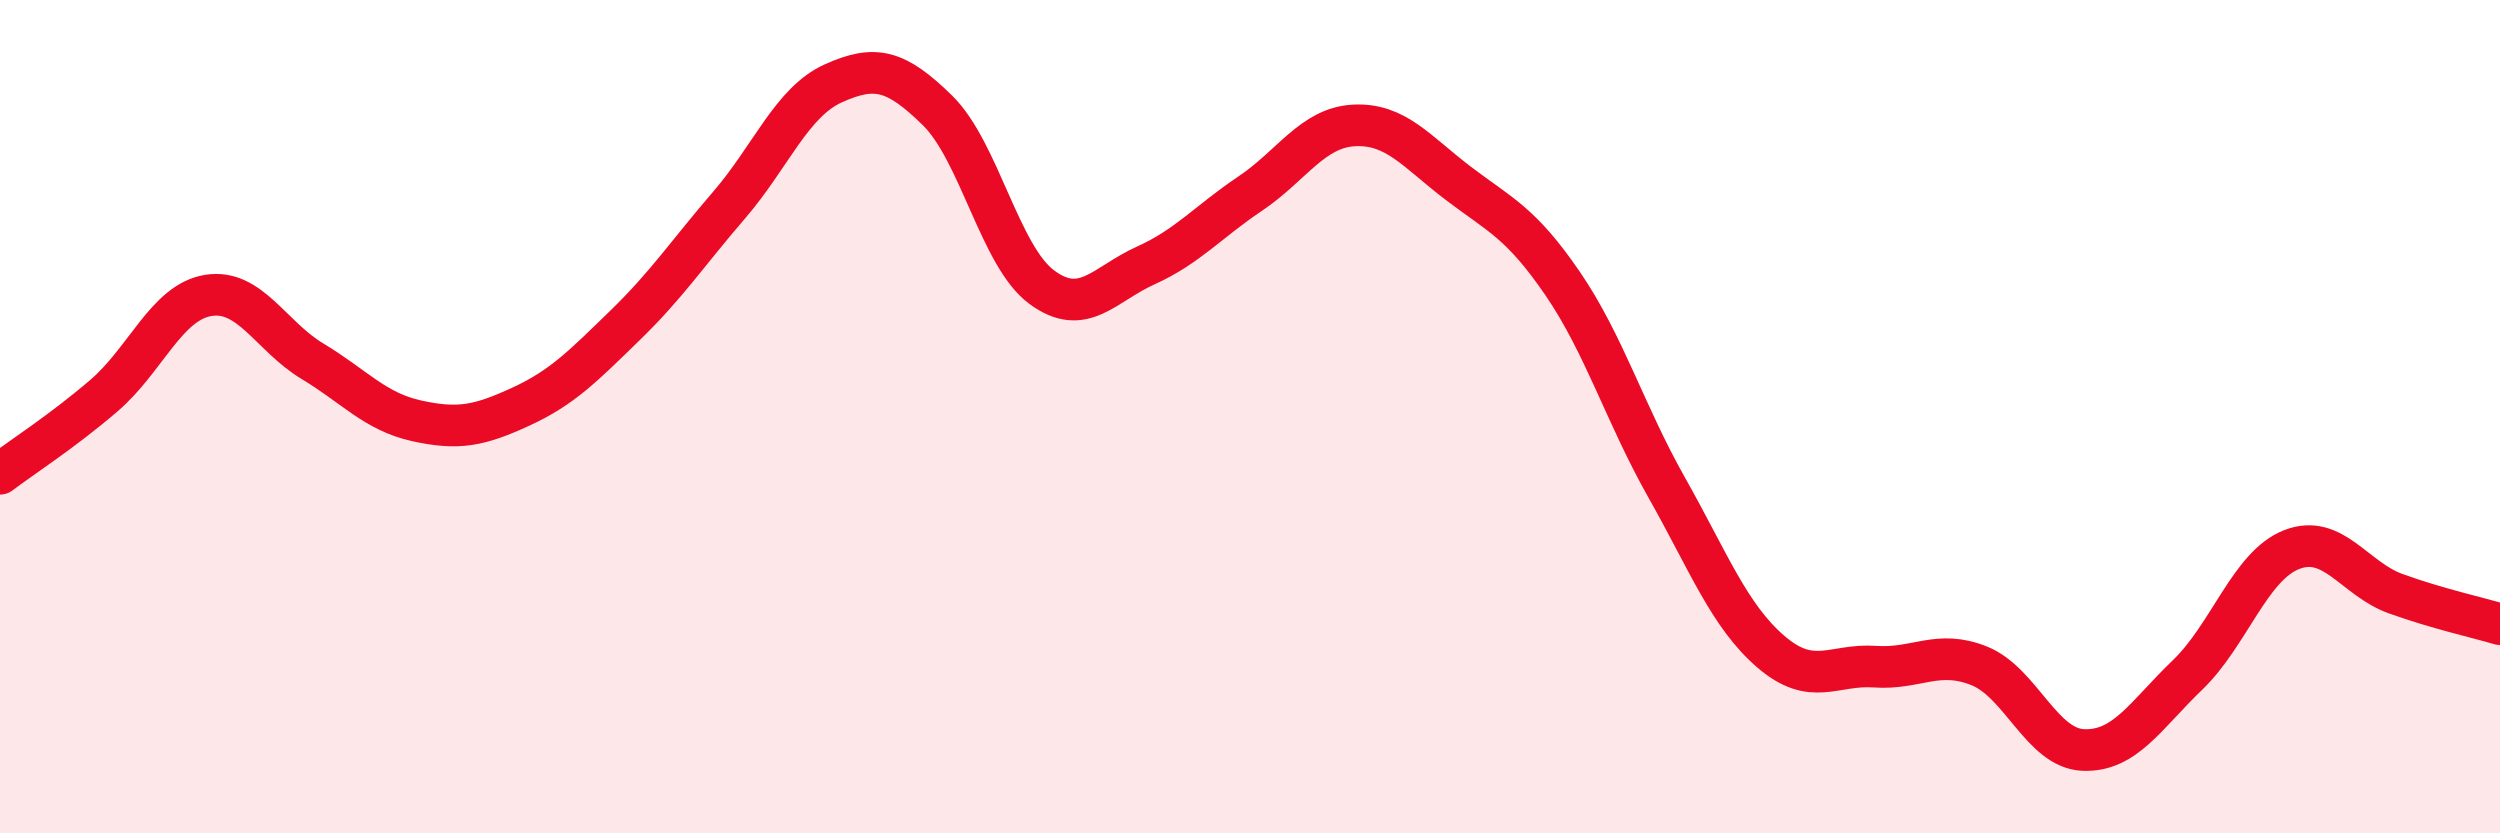
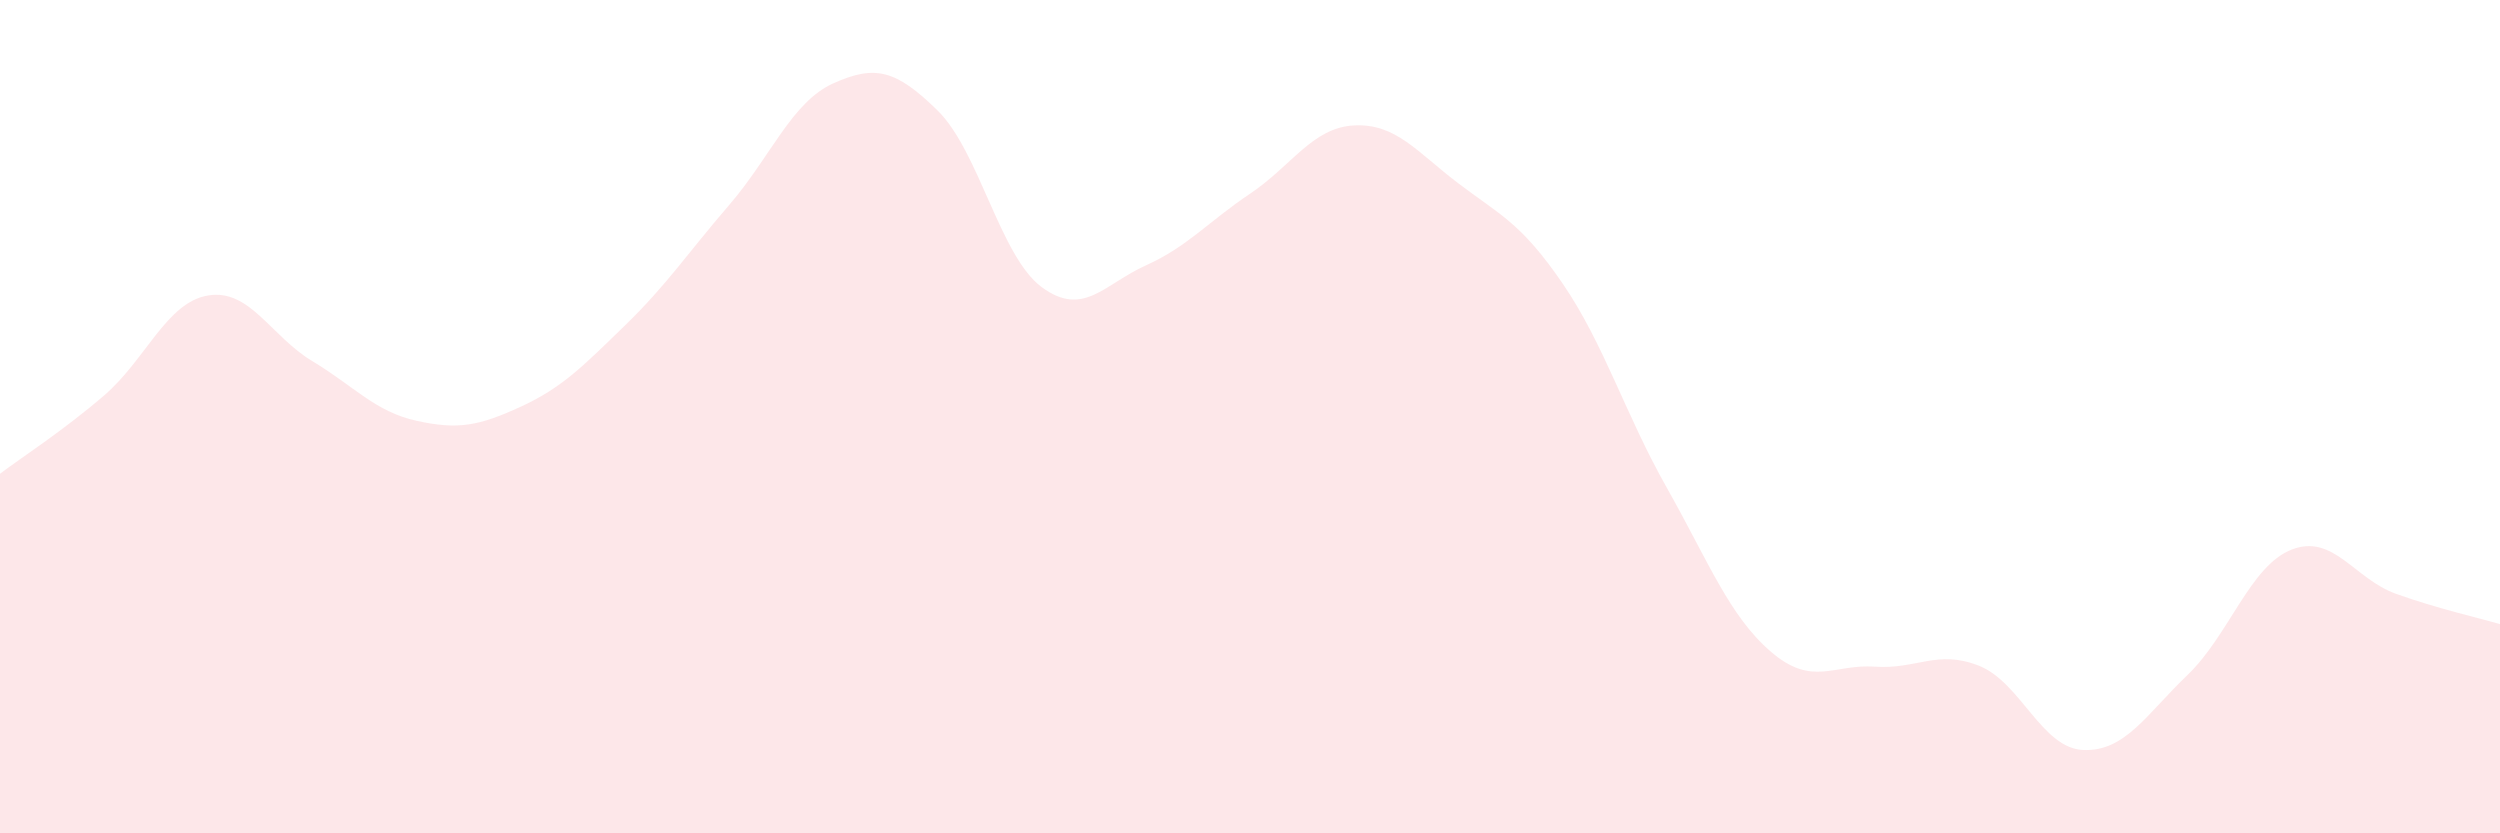
<svg xmlns="http://www.w3.org/2000/svg" width="60" height="20" viewBox="0 0 60 20">
  <path d="M 0,11.37 C 0.5,10.99 1.5,10.35 2.5,9.49 C 3.5,8.63 4,7.25 5,7.09 C 6,6.93 6.5,8.07 7.5,8.67 C 8.5,9.27 9,9.88 10,10.1 C 11,10.32 11.5,10.22 12.5,9.76 C 13.5,9.3 14,8.78 15,7.81 C 16,6.84 16.5,6.08 17.5,4.92 C 18.5,3.76 19,2.45 20,2 C 21,1.55 21.5,1.67 22.5,2.65 C 23.5,3.63 24,6.15 25,6.89 C 26,7.63 26.5,6.82 27.5,6.37 C 28.5,5.92 29,5.32 30,4.65 C 31,3.98 31.5,3.06 32.5,3.01 C 33.5,2.96 34,3.64 35,4.4 C 36,5.16 36.5,5.34 37.5,6.8 C 38.5,8.26 39,9.93 40,11.7 C 41,13.47 41.5,14.78 42.5,15.64 C 43.5,16.5 44,15.93 45,16 C 46,16.07 46.5,15.58 47.5,15.98 C 48.5,16.38 49,17.96 50,18 C 51,18.04 51.5,17.16 52.5,16.2 C 53.5,15.24 54,13.58 55,13.19 C 56,12.8 56.5,13.89 57.5,14.25 C 58.5,14.61 59.5,14.83 60,14.98L60 20L0 20Z" fill="#EB0A25" opacity="0.1" stroke-linecap="round" stroke-linejoin="round" />
-   <path d="M 0,11.37 C 0.5,10.99 1.5,10.35 2.5,9.49 C 3.5,8.63 4,7.25 5,7.09 C 6,6.93 6.5,8.07 7.5,8.67 C 8.5,9.27 9,9.88 10,10.1 C 11,10.32 11.5,10.22 12.5,9.76 C 13.5,9.3 14,8.78 15,7.81 C 16,6.84 16.5,6.08 17.5,4.92 C 18.5,3.76 19,2.45 20,2 C 21,1.55 21.5,1.67 22.5,2.65 C 23.5,3.63 24,6.15 25,6.89 C 26,7.63 26.5,6.82 27.5,6.37 C 28.5,5.92 29,5.32 30,4.65 C 31,3.98 31.5,3.06 32.5,3.01 C 33.5,2.96 34,3.64 35,4.4 C 36,5.16 36.5,5.34 37.5,6.8 C 38.5,8.26 39,9.93 40,11.7 C 41,13.47 41.5,14.78 42.5,15.64 C 43.5,16.5 44,15.93 45,16 C 46,16.07 46.5,15.58 47.5,15.98 C 48.5,16.38 49,17.96 50,18 C 51,18.04 51.5,17.16 52.5,16.2 C 53.5,15.24 54,13.58 55,13.19 C 56,12.8 56.5,13.89 57.5,14.25 C 58.5,14.61 59.5,14.83 60,14.98" stroke="#EB0A25" stroke-width="1" fill="none" stroke-linecap="round" stroke-linejoin="round" />
</svg>